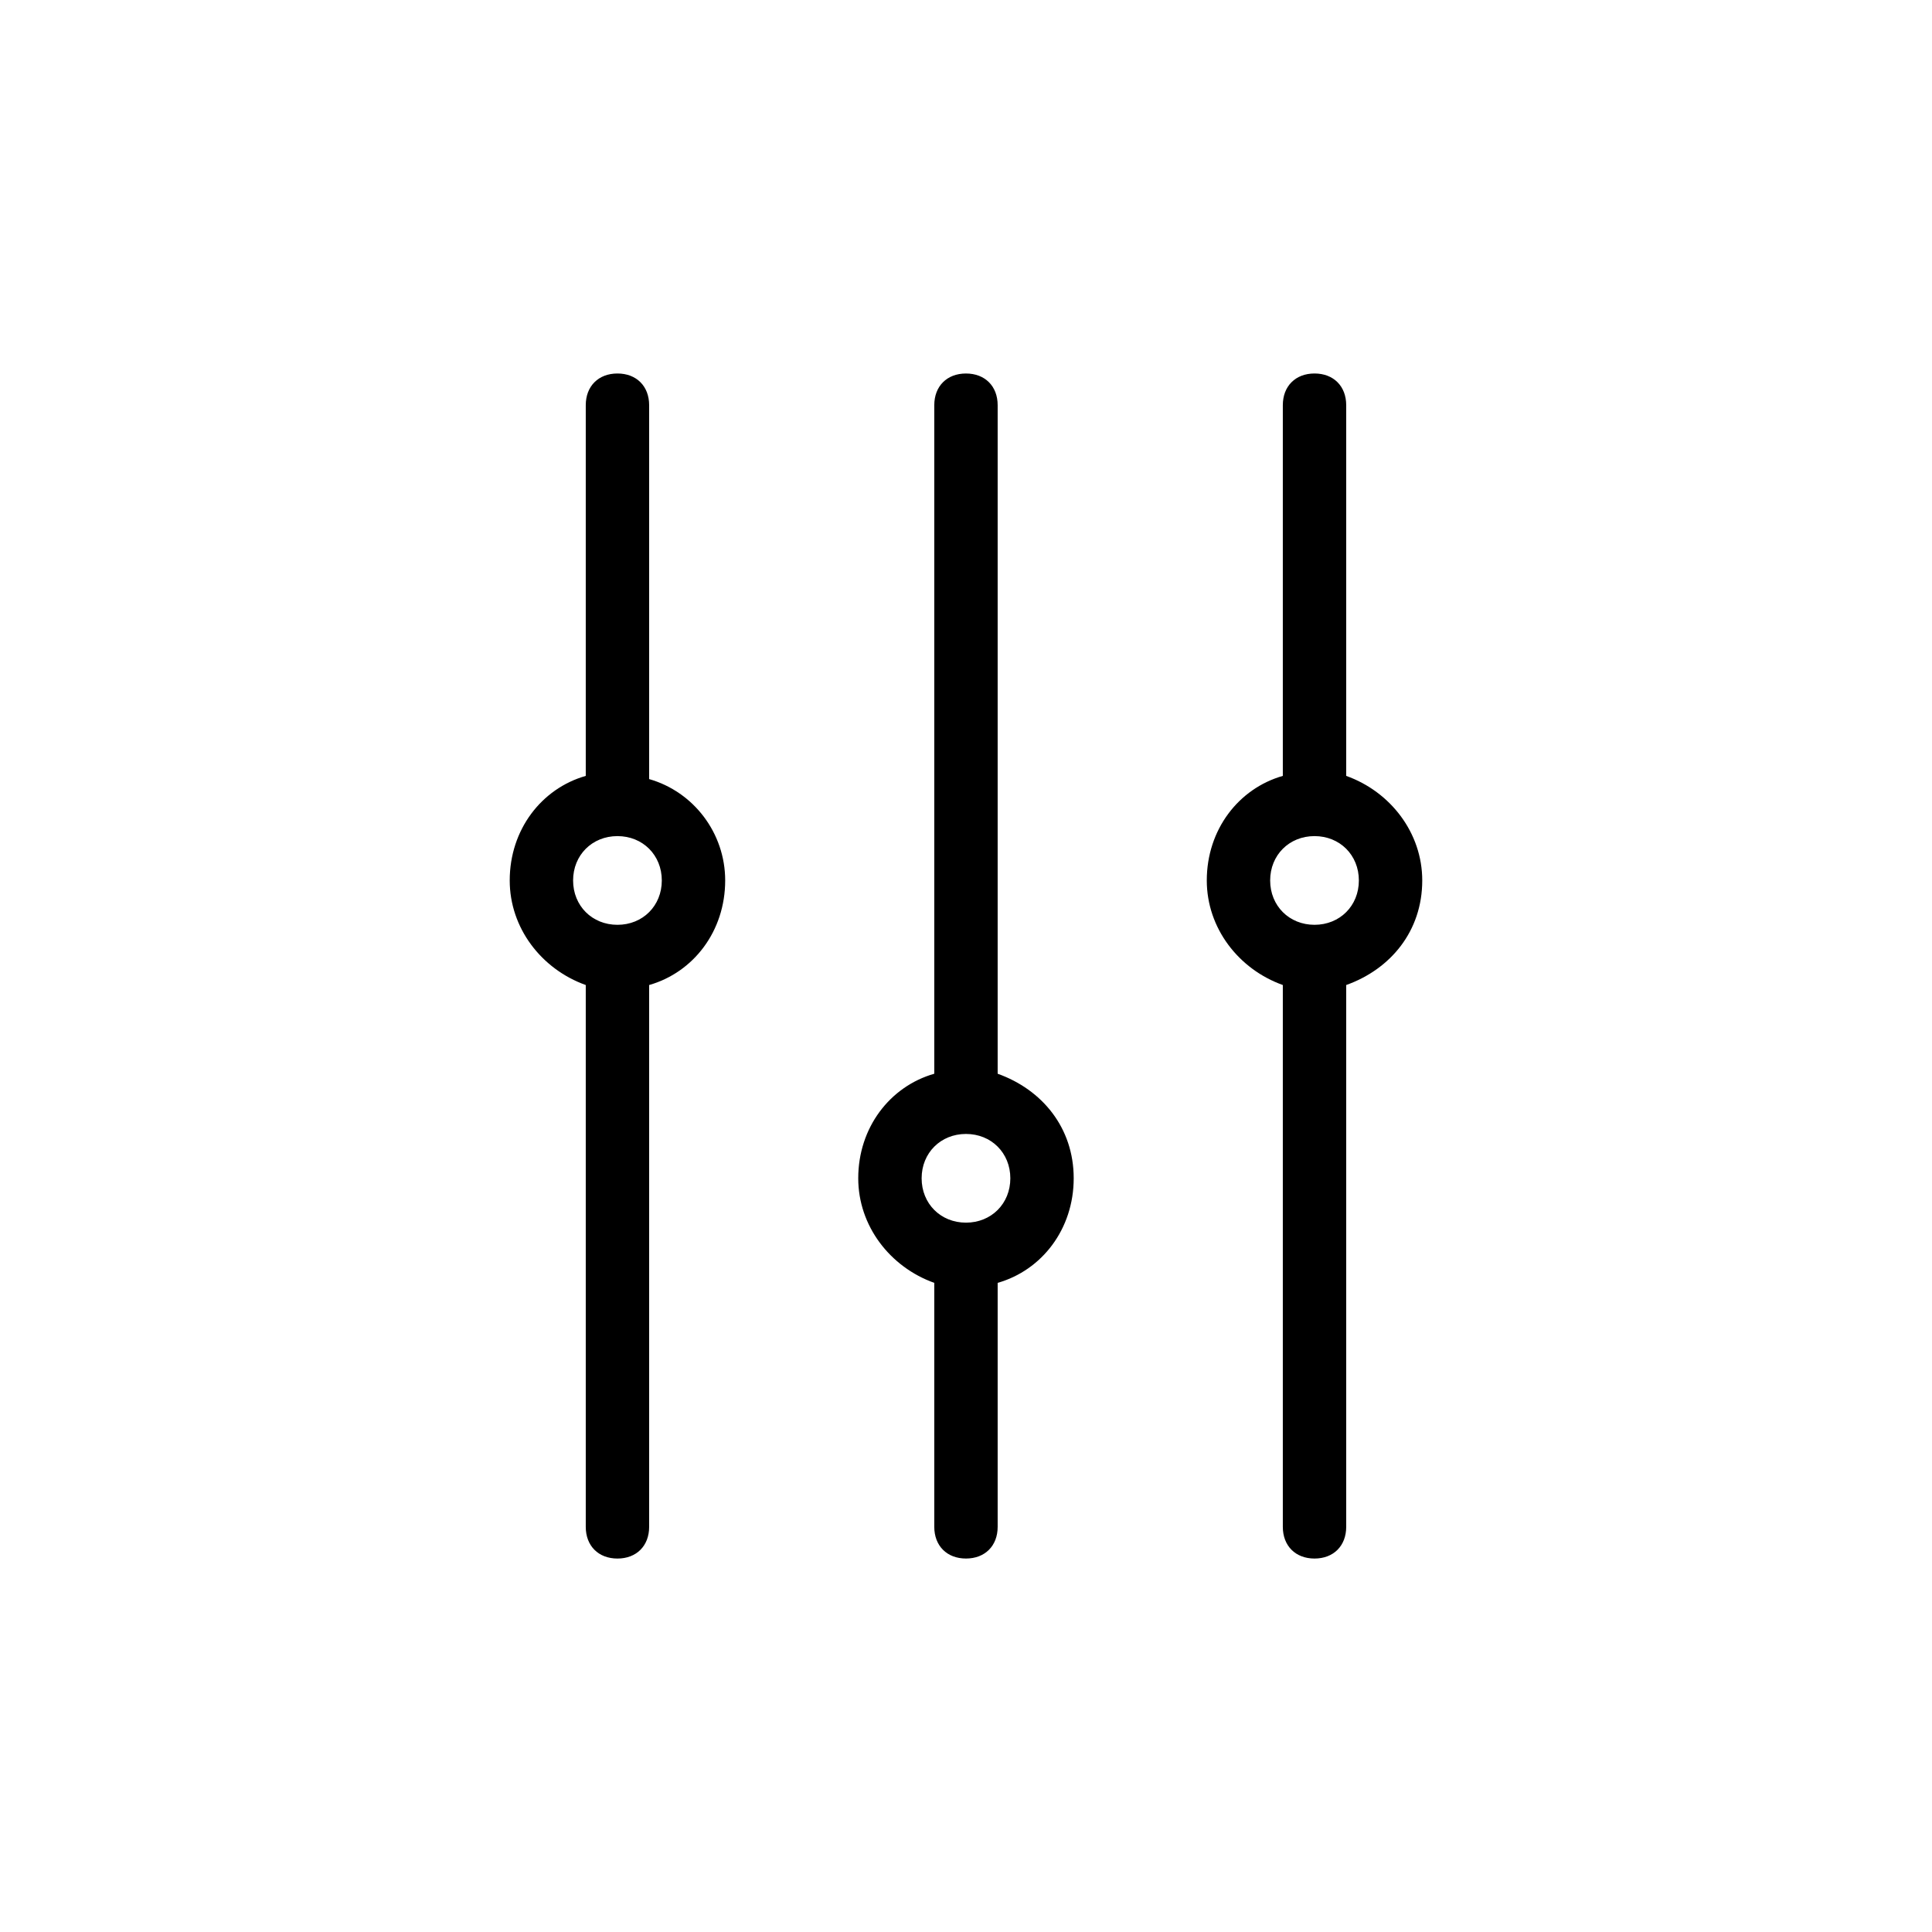
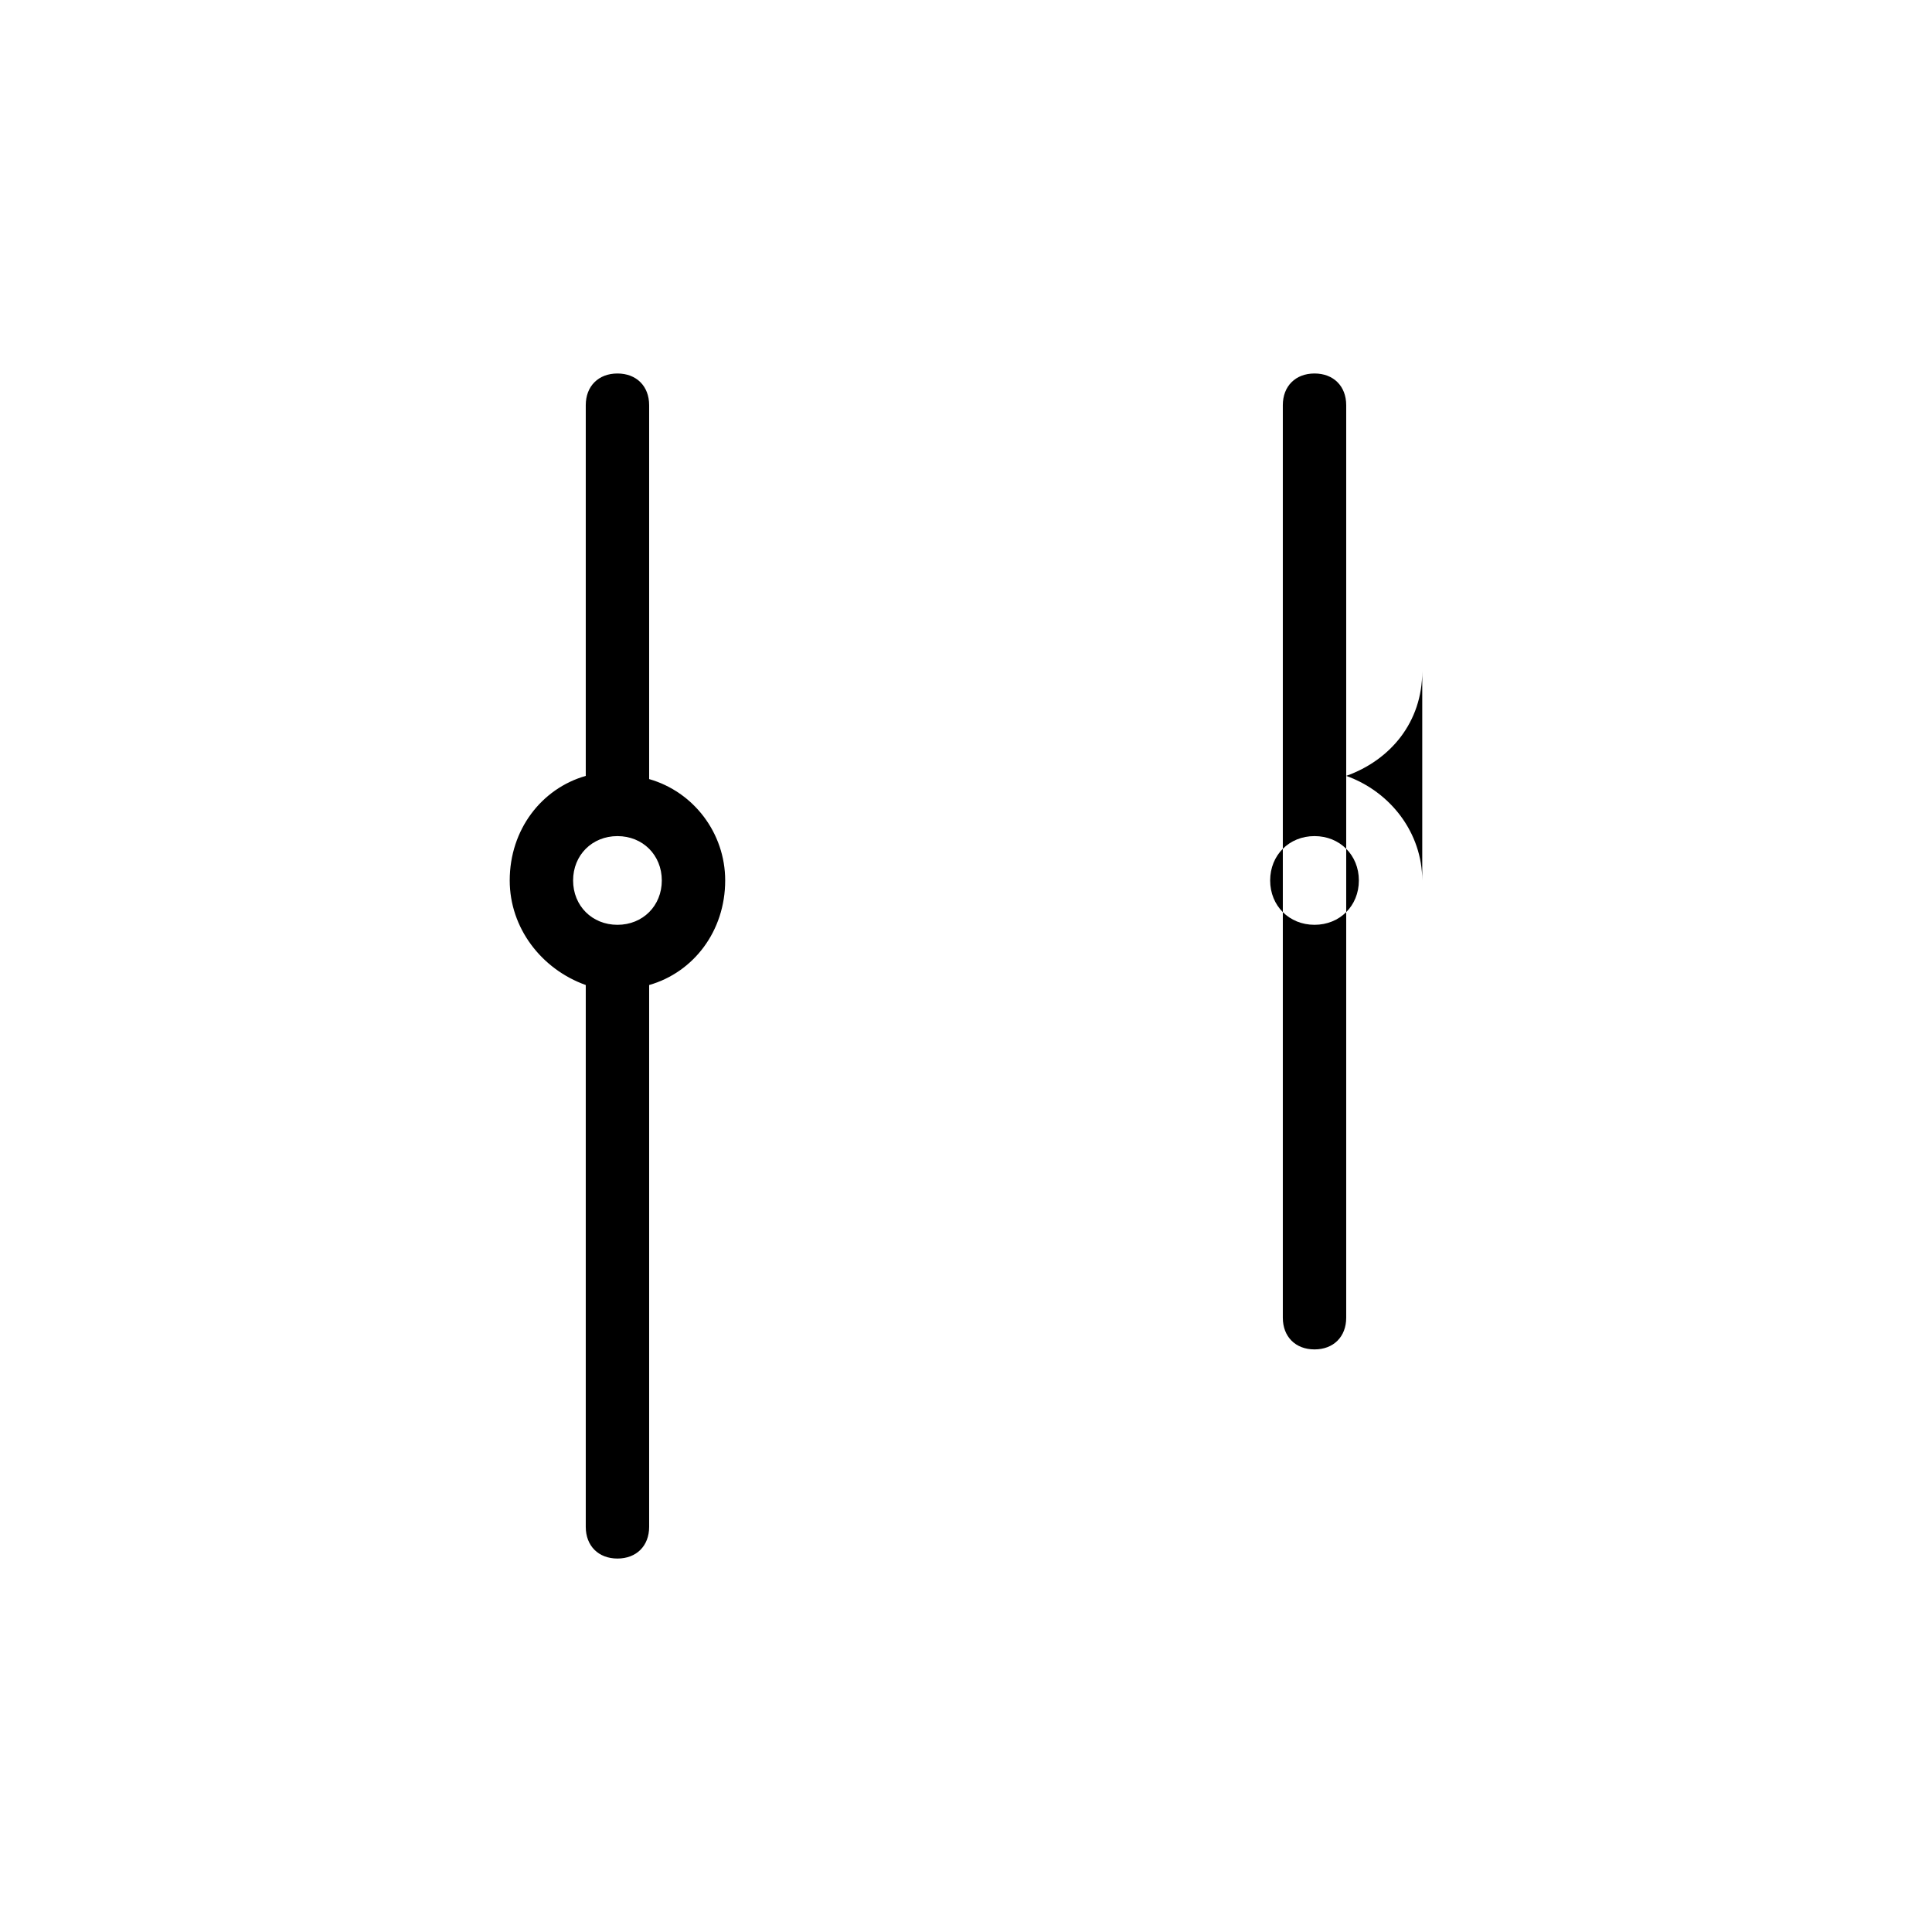
<svg xmlns="http://www.w3.org/2000/svg" fill="#000000" width="800px" height="800px" version="1.1" viewBox="144 144 512 512">
  <g>
    <path d="m316.03 350.46v-99.082c0-5.039-3.359-8.398-8.398-8.398-5.039 0-8.398 3.359-8.398 8.398v98.242c-11.754 3.359-20.152 14.273-20.152 27.711 0 12.594 8.398 23.512 20.152 27.711v143.59c0 5.039 3.359 8.398 8.398 8.398 5.039 0 8.398-3.359 8.398-8.398v-143.59c11.754-3.359 20.152-14.273 20.152-27.711 0-12.594-8.398-23.508-20.152-26.867zm-8.398 38.625c-6.719 0-11.754-5.039-11.754-11.754 0-6.719 5.039-11.754 11.754-11.754 6.719 0 11.754 5.039 11.754 11.754 0.004 6.715-5.035 11.754-11.754 11.754z" />
-     <path d="m520.91 377.33c0-12.594-8.398-23.512-20.152-27.711v-98.242c0-5.039-3.359-8.398-8.398-8.398-5.039 0-8.398 3.359-8.398 8.398v98.242c-11.754 3.359-20.152 14.273-20.152 27.711 0 12.594 8.398 23.512 20.152 27.711v143.59c0 5.039 3.359 8.398 8.398 8.398 5.039 0 8.398-3.359 8.398-8.398v-143.59c11.754-4.195 20.152-14.273 20.152-27.707zm-28.551 11.754c-6.719 0-11.754-5.039-11.754-11.754 0-6.719 5.039-11.754 11.754-11.754 6.719 0 11.754 5.039 11.754 11.754 0.004 6.715-5.035 11.754-11.754 11.754z" />
-     <path d="m408.39 428.55v-177.17c0-5.039-3.359-8.398-8.398-8.398-5.039 0-8.398 3.359-8.398 8.398v177.17c-11.754 3.359-20.152 14.273-20.152 27.711 0 12.594 8.398 23.512 20.152 27.711v64.656c0 5.039 3.359 8.398 8.398 8.398 5.039 0 8.398-3.359 8.398-8.398v-64.656c11.754-3.359 20.152-14.273 20.152-27.711 0-13.434-8.395-23.512-20.152-27.711zm-8.395 39.465c-6.719 0-11.754-5.039-11.754-11.754 0-6.719 5.039-11.754 11.754-11.754 6.719 0 11.754 5.039 11.754 11.754 0 6.719-5.039 11.754-11.754 11.754z" />
+     <path d="m520.91 377.33c0-12.594-8.398-23.512-20.152-27.711v-98.242c0-5.039-3.359-8.398-8.398-8.398-5.039 0-8.398 3.359-8.398 8.398v98.242v143.59c0 5.039 3.359 8.398 8.398 8.398 5.039 0 8.398-3.359 8.398-8.398v-143.59c11.754-4.195 20.152-14.273 20.152-27.707zm-28.551 11.754c-6.719 0-11.754-5.039-11.754-11.754 0-6.719 5.039-11.754 11.754-11.754 6.719 0 11.754 5.039 11.754 11.754 0.004 6.715-5.035 11.754-11.754 11.754z" />
  </g>
</svg>